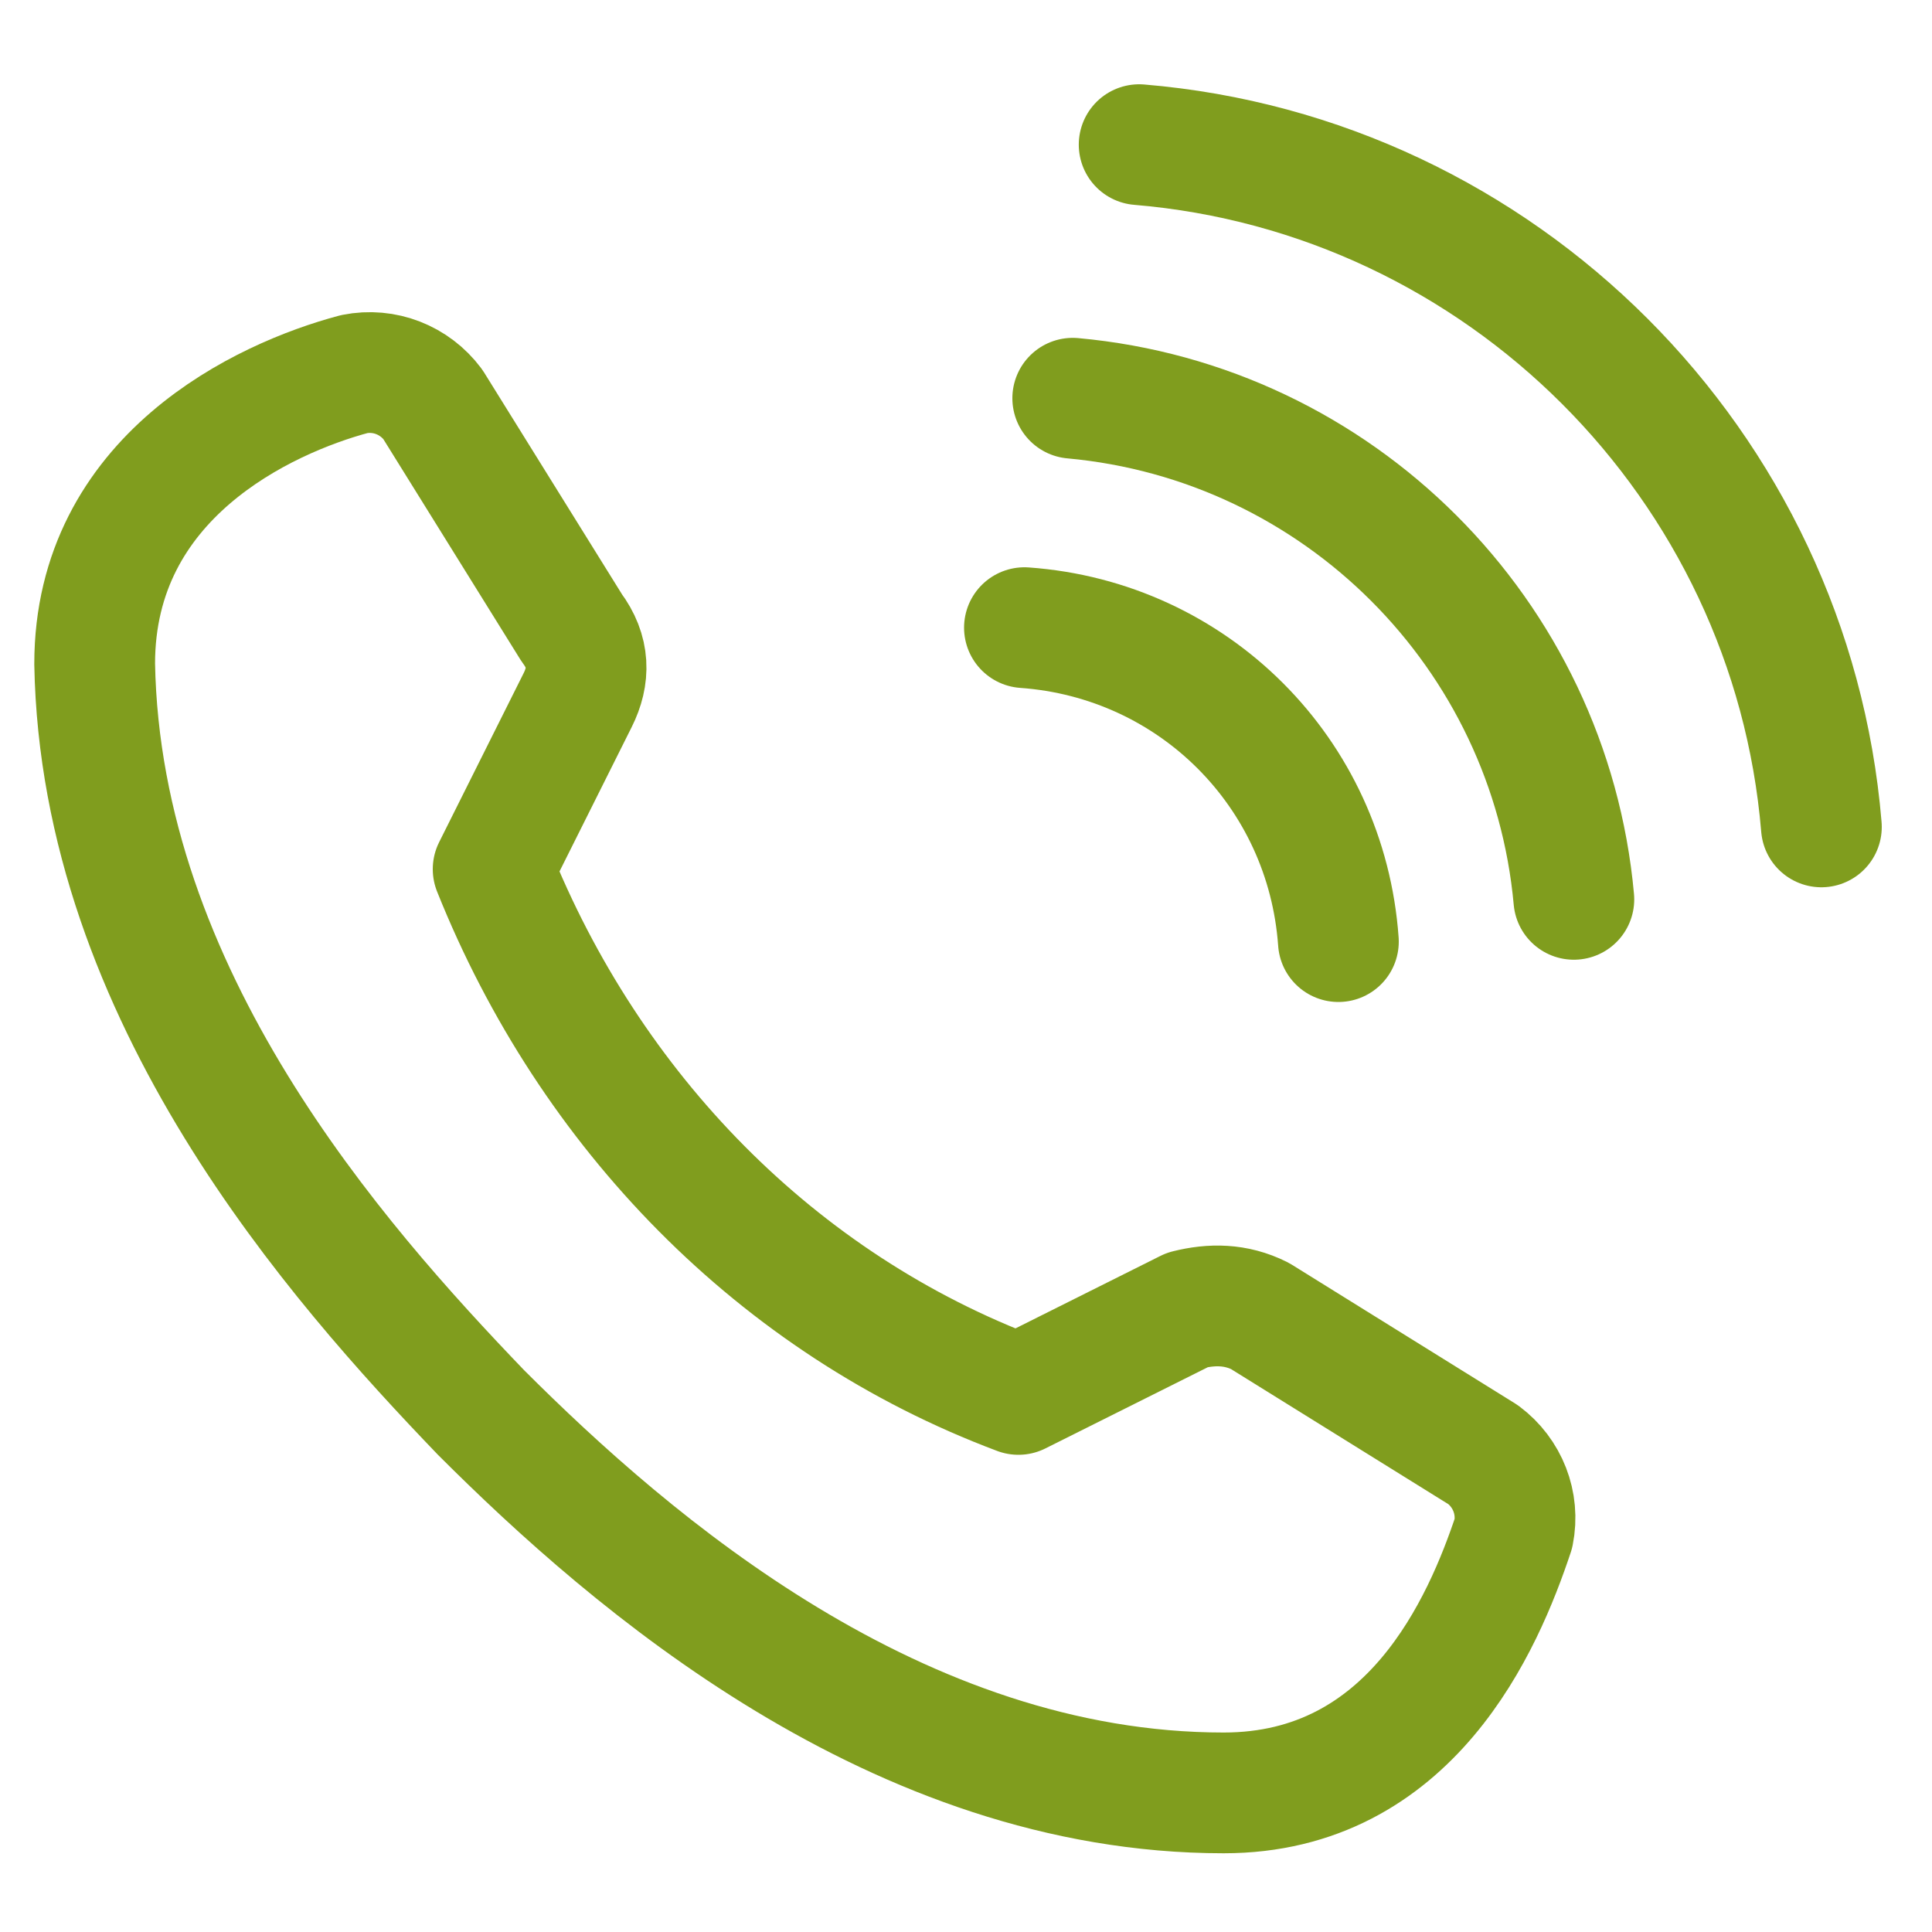
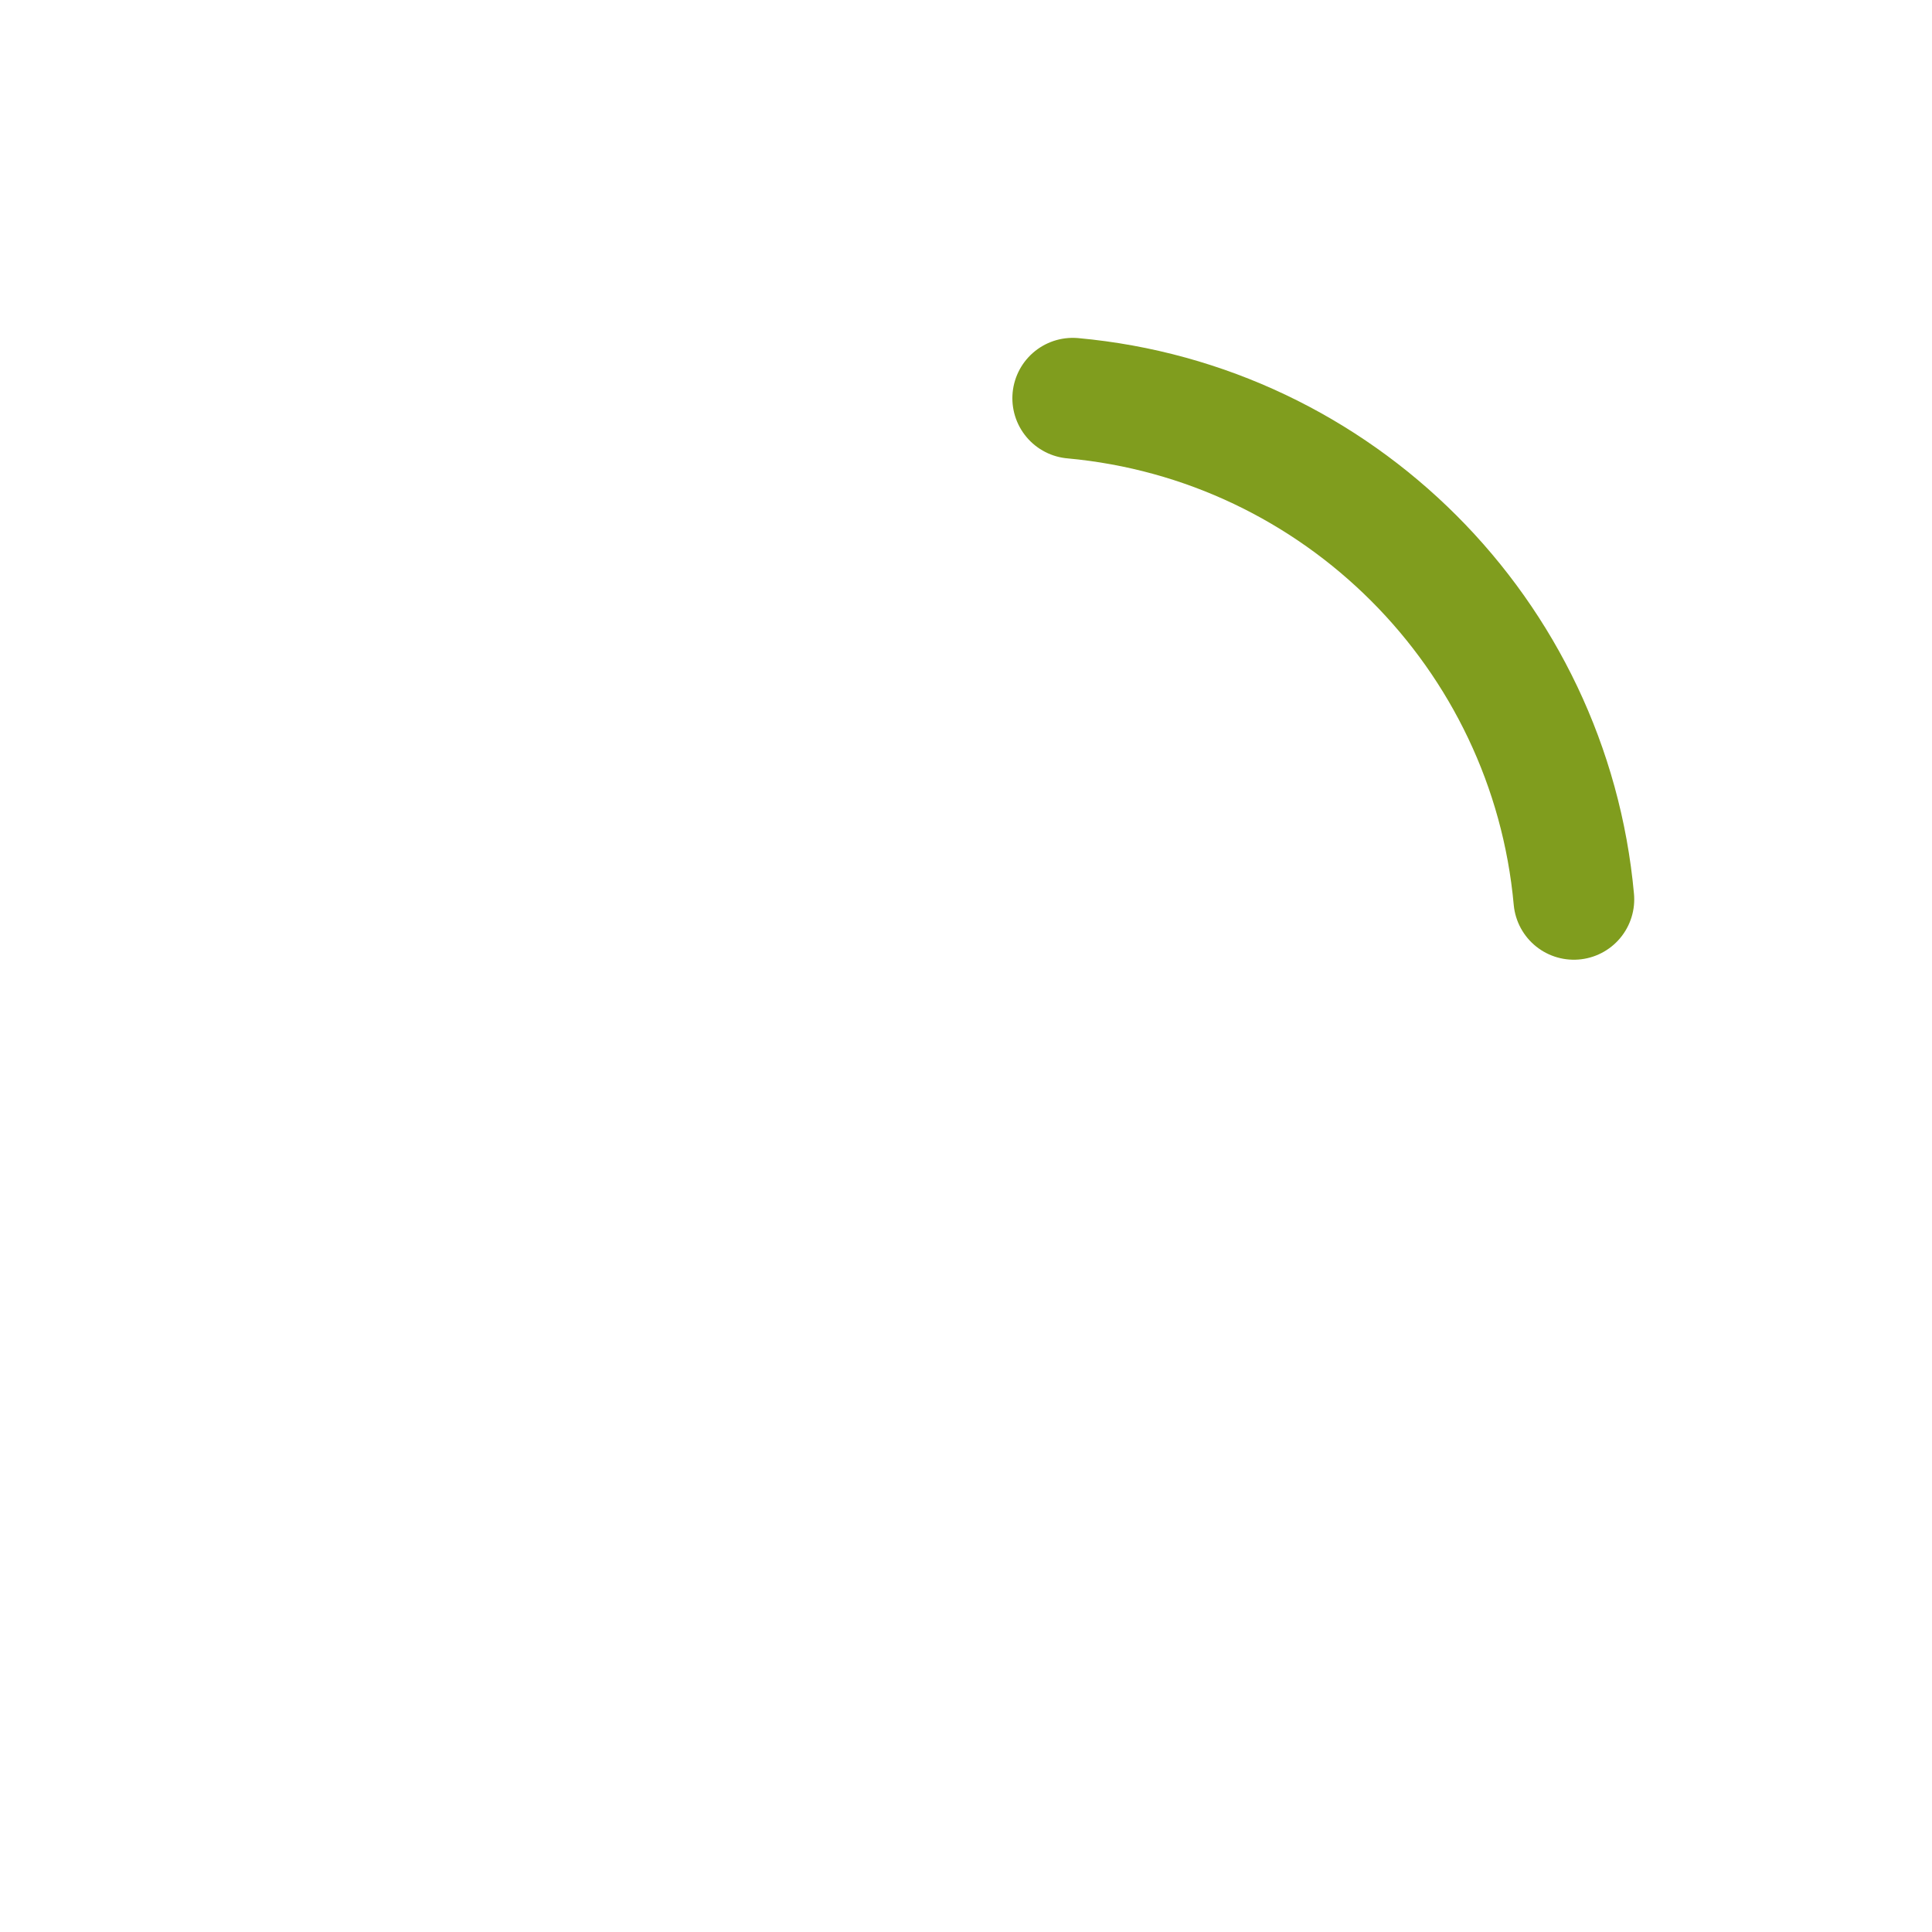
<svg xmlns="http://www.w3.org/2000/svg" version="1.1" id="Layer_1" x="0px" y="0px" viewBox="0 0 32 32" style="enable-background:new 0 0 32 32;" xml:space="preserve">
  <style type="text/css">
	.st0{fill:none;stroke:#809D1E;stroke-width:2;stroke-linecap:round;stroke-linejoin:round;}
</style>
  <g id="Group_177" transform="translate(-102.132 -4144.604)">
-     <path id="Path_233" class="st0" d="M110.1,4168c2.5,2.5,6.9,6.3,12.3,6.3c3.1,0,4.3-2.8,4.8-4.3c0.1-0.5-0.1-1-0.5-1.3l-3.7-2.3   c-0.4-0.2-0.8-0.2-1.2-0.1l-2.8,1.4c-4-1.5-7.1-4.7-8.7-8.7l1.4-2.8c0.2-0.4,0.2-0.8-0.1-1.2l-2.3-3.7c-0.3-0.4-0.8-0.6-1.3-0.5   c-1.5,0.4-4.3,1.7-4.3,4.8C103.8,4161.1,107.7,4165.5,110.1,4168z" />
-     <path id="Path_234" class="st0" d="M119.1,4155c2.8,0.2,5,2.4,5.2,5.2" />
    <path id="Path_235" class="st0" d="M119.9,4151.2c4.4,0.4,7.9,3.9,8.3,8.3" />
-     <path id="Path_236" class="st0" d="M121,4147c6,0.5,10.8,5.3,11.3,11.3" />
  </g>
</svg>